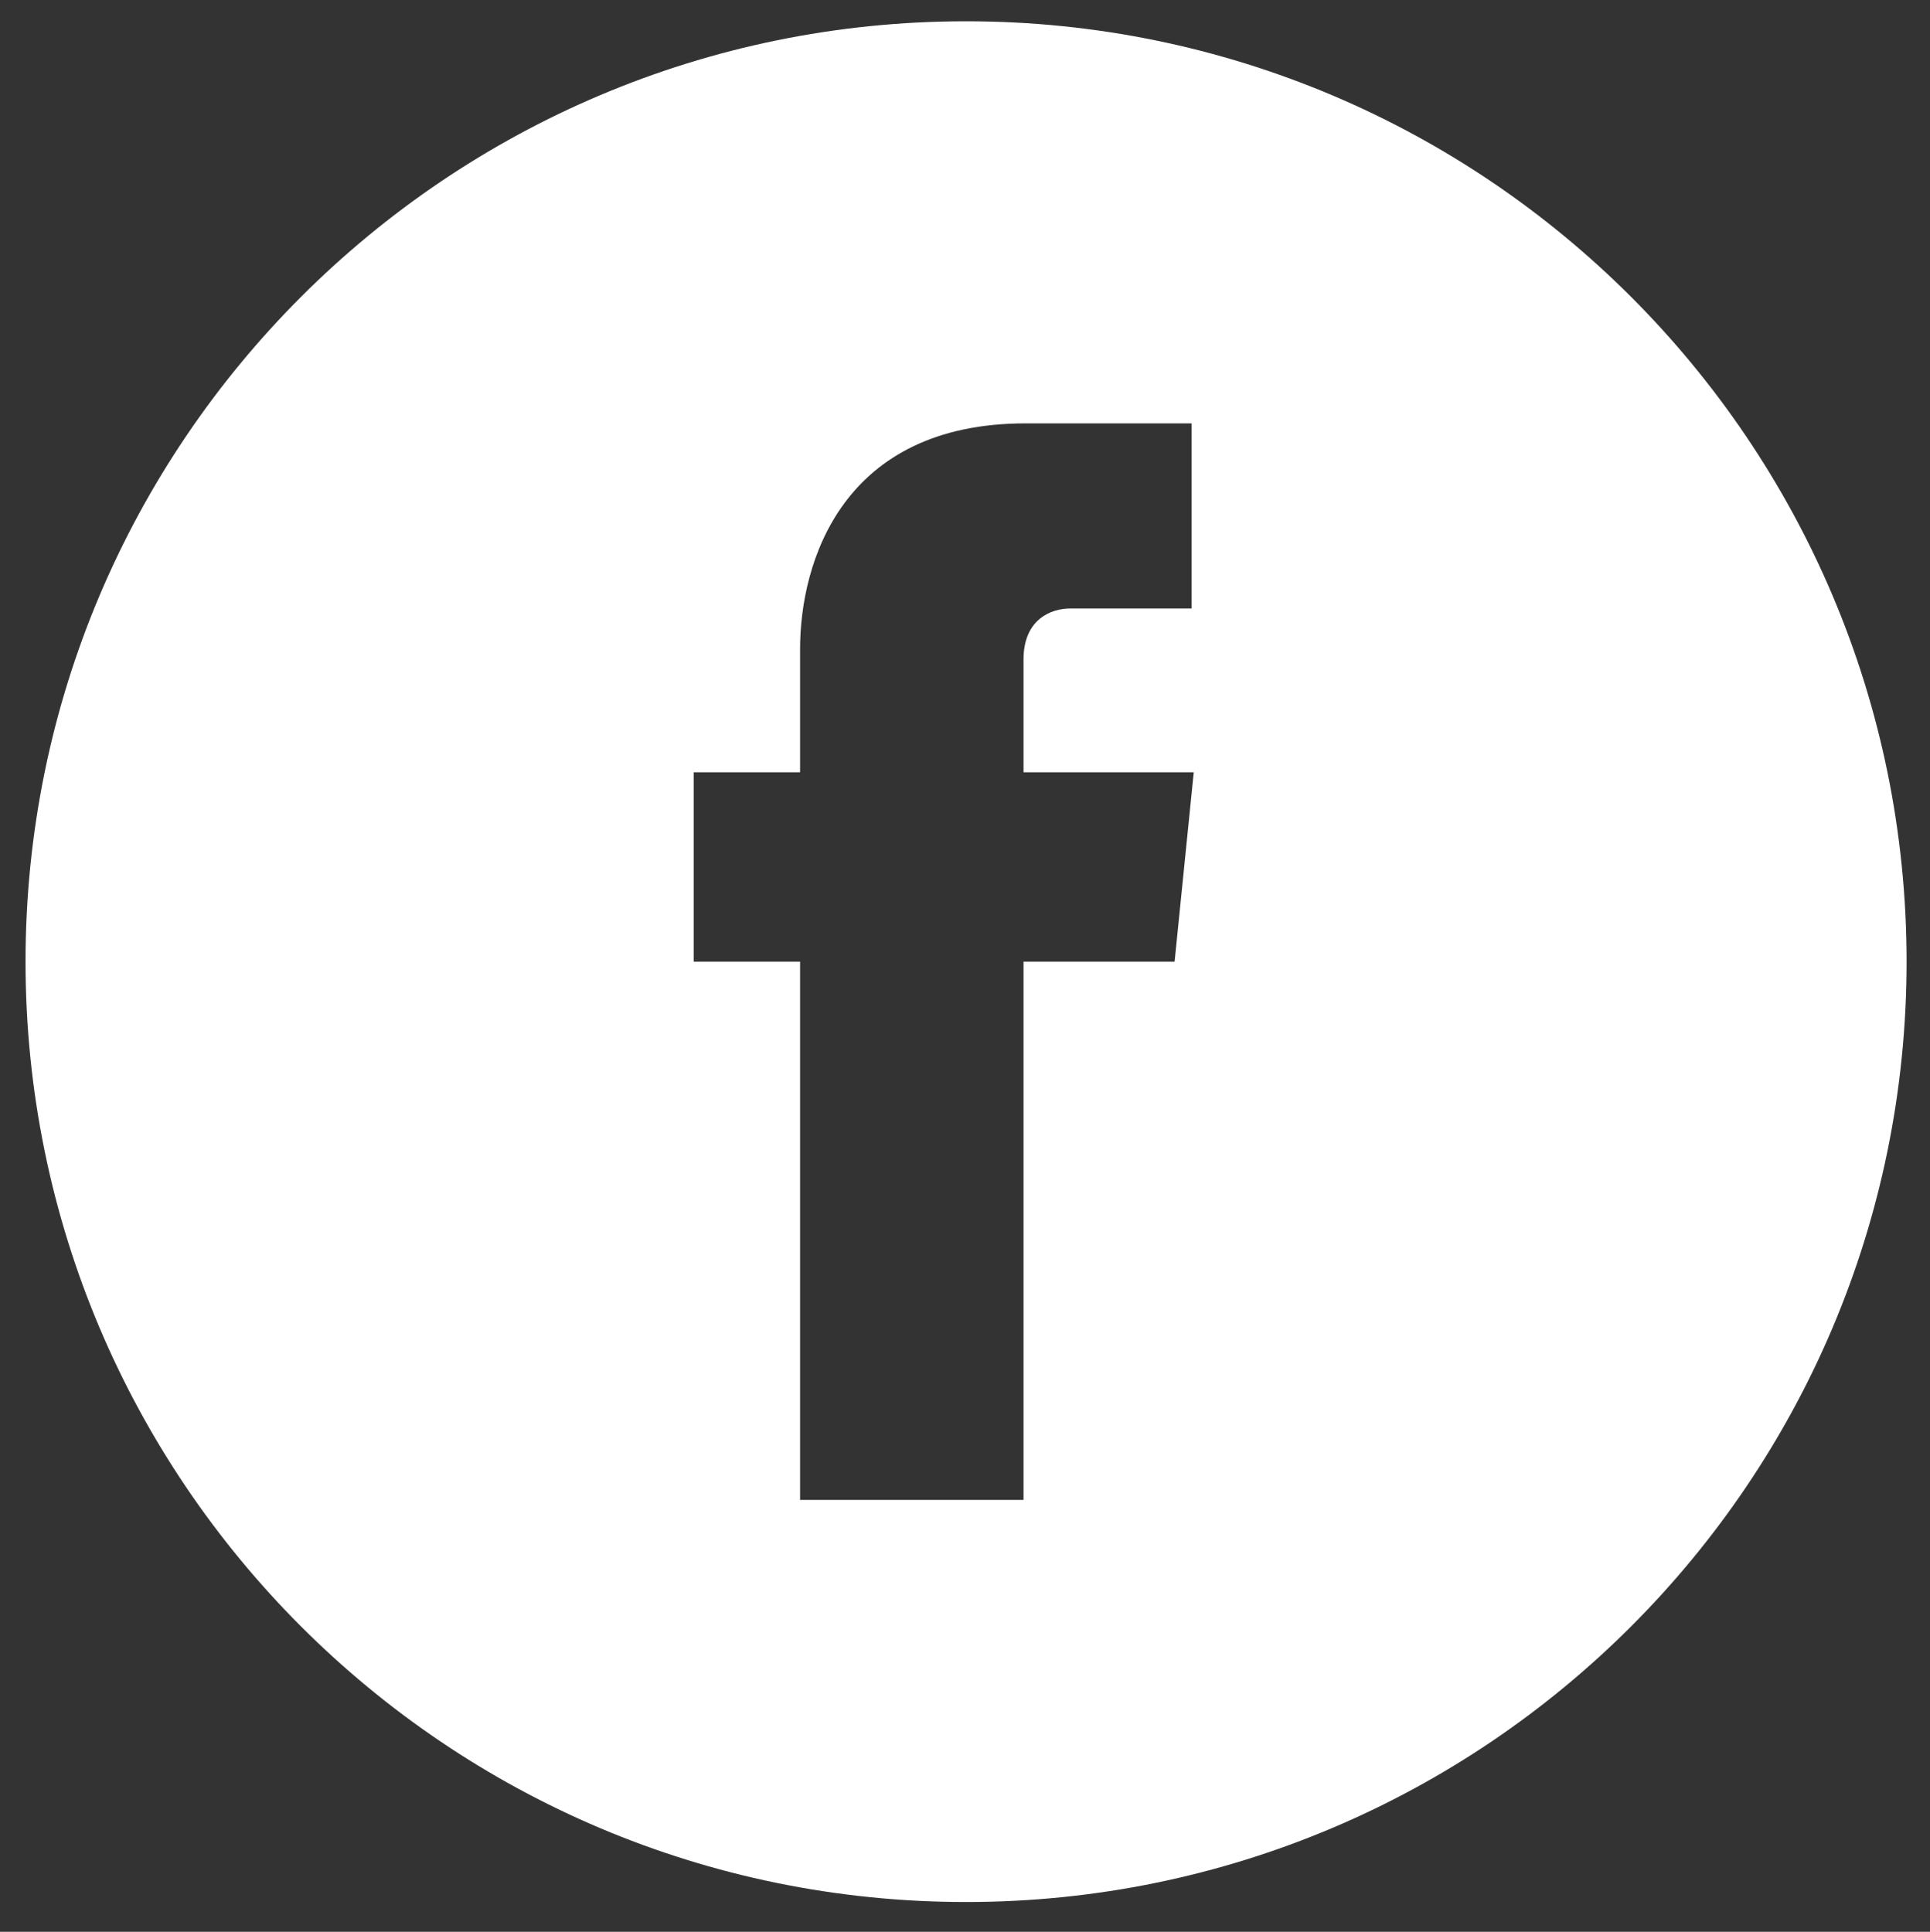
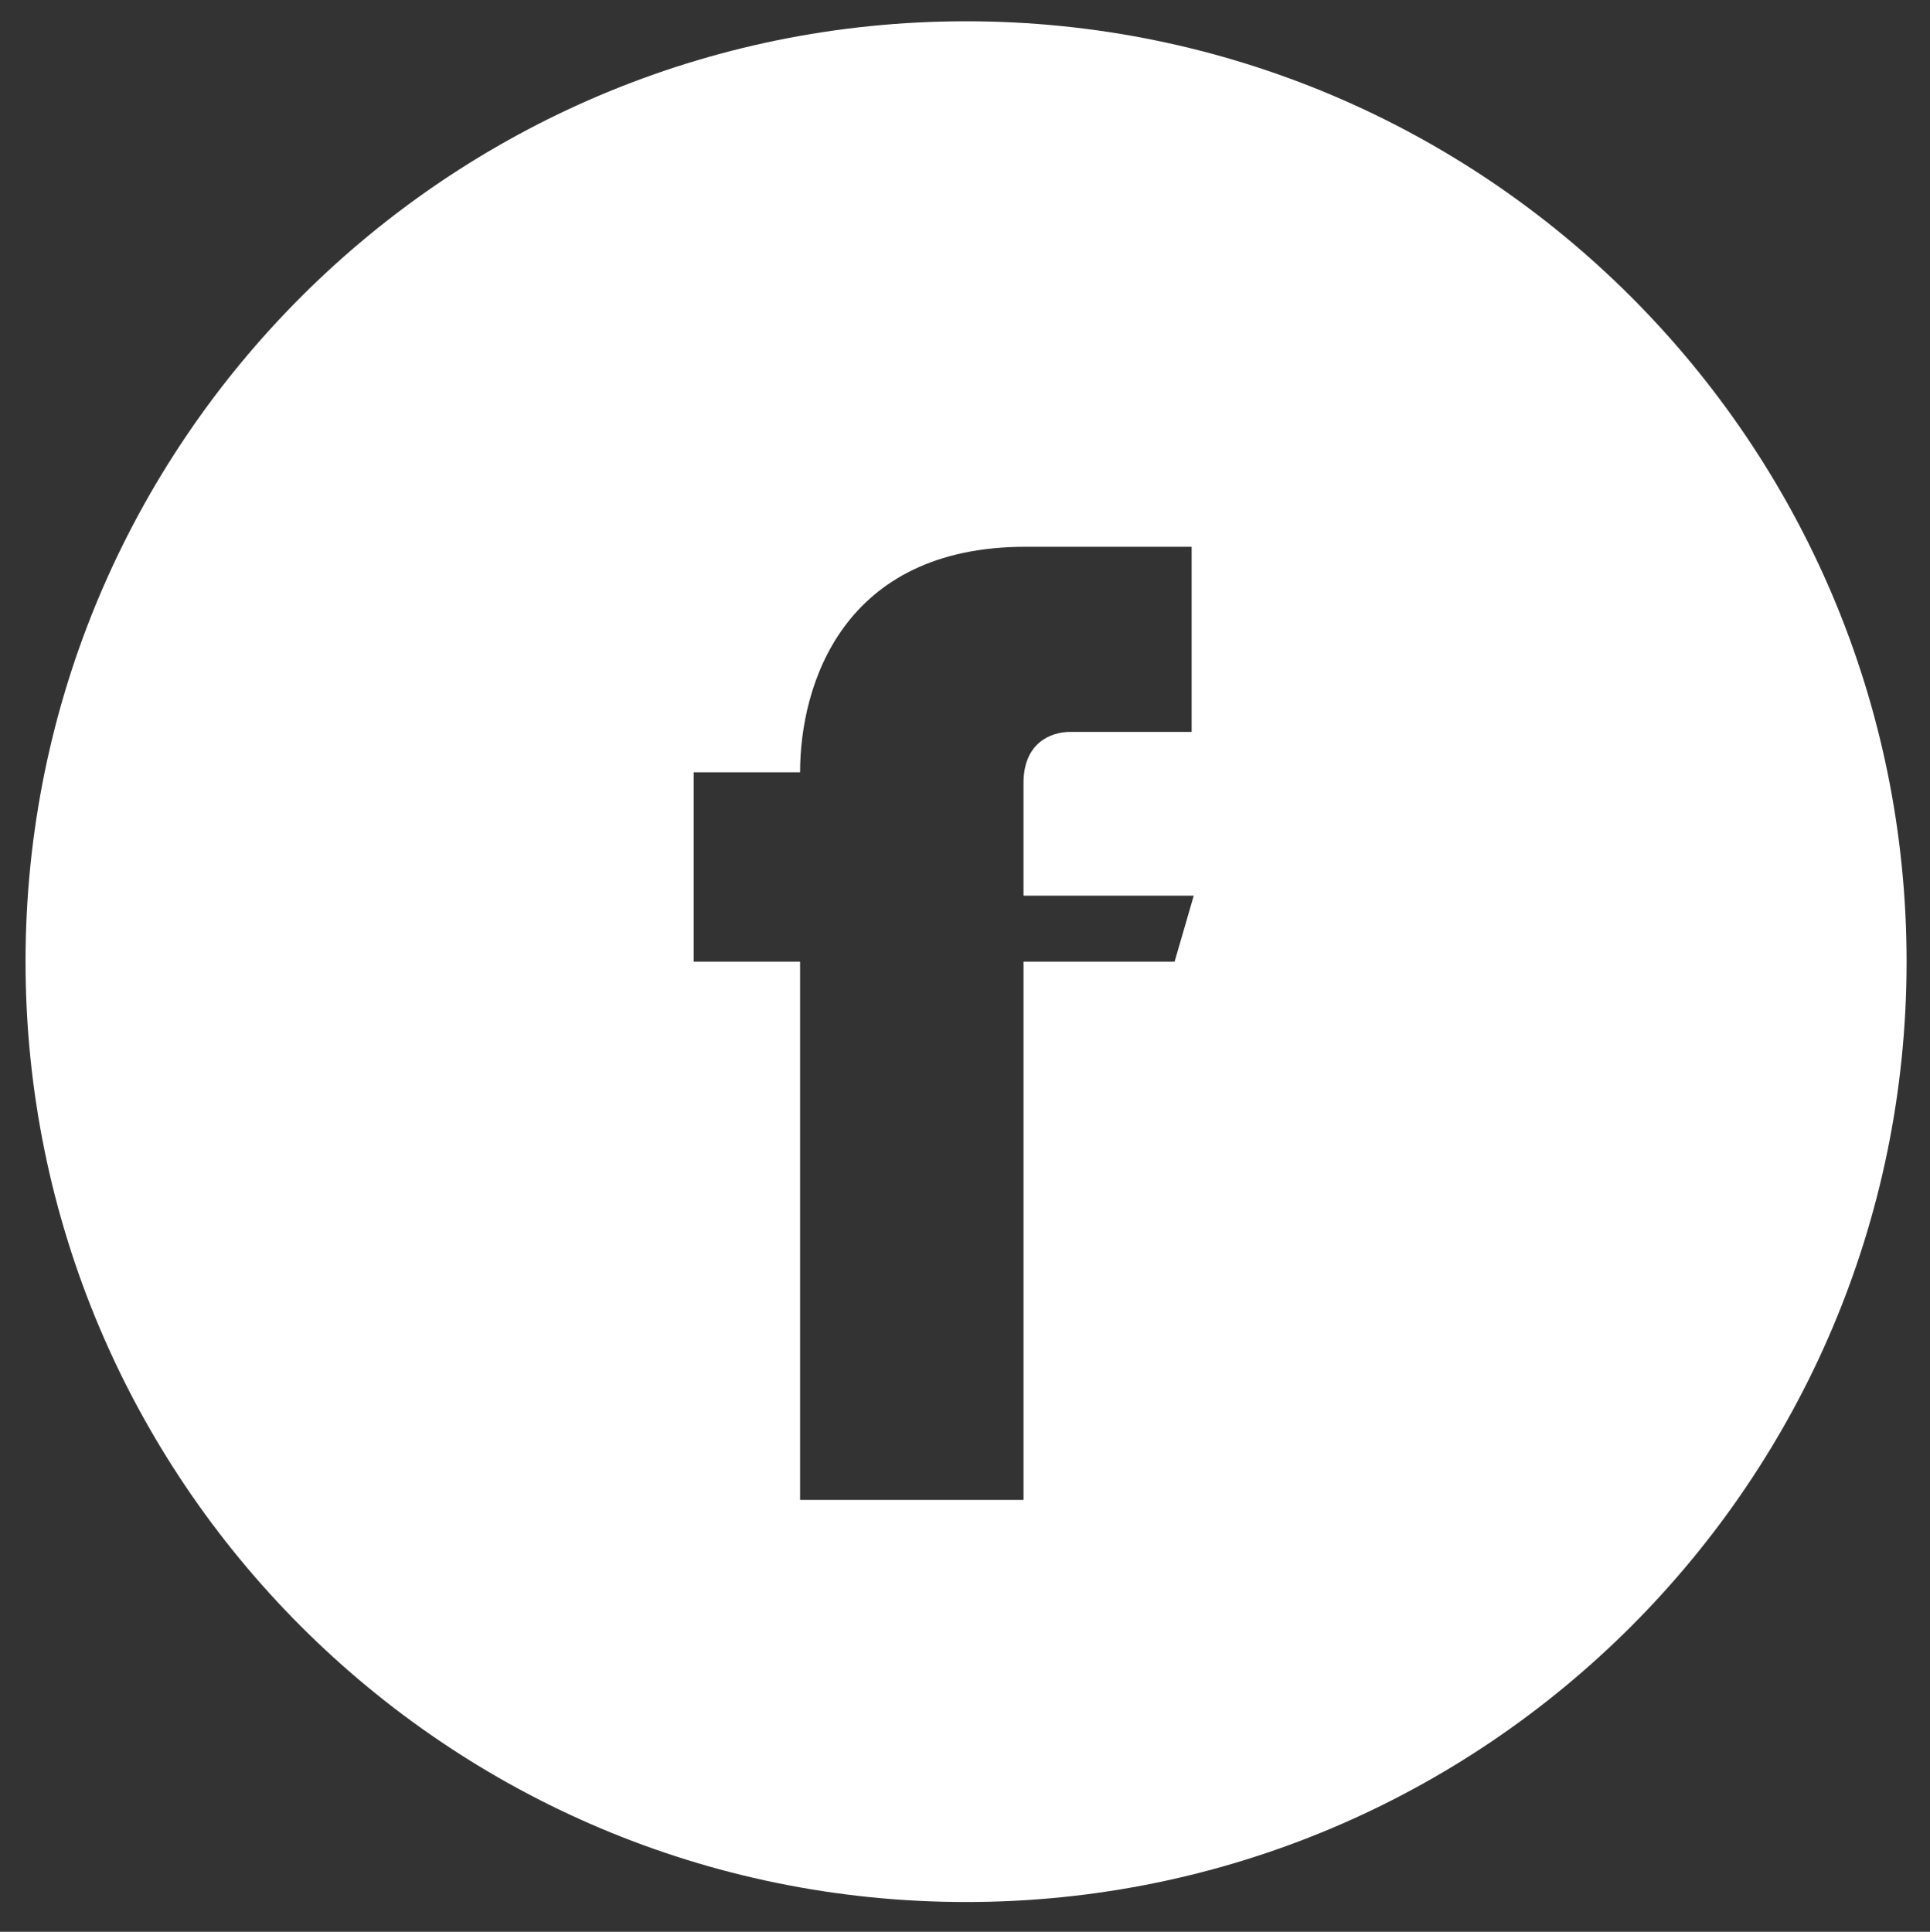
<svg xmlns="http://www.w3.org/2000/svg" version="1.1" id="Layer_1" x="0px" y="0px" viewBox="0 0 90.7 90.8" style="enable-background:new 0 0 90.7 90.8;" xml:space="preserve">
  <rect x="0" y="0" width="90.7" height="90.8" fill="#333333" stroke="none" />
  <style type="text/css">
	.st0{fill:#FFFFFF;}
</style>
-   <path class="st0" d="M45.4,1C21,1,1.2,20.8,1.2,45.2c0,24.4,19.8,44.2,44.2,44.2c24.4,0,44.2-19.8,44.2-44.2  C89.6,20.8,69.8,1,45.4,1z M55.2,45.2h-7.1c0,11.3,0,25.3,0,25.3H37.6c0,0,0-13.8,0-25.3h-5v-8.9h5v-5.8c0-4.1,2-10.6,10.6-10.6  l7.8,0v8.7c0,0-4.7,0-5.7,0c-0.9,0-2.2,0.5-2.2,2.4v5.3h8L55.2,45.2z" />
+   <path class="st0" d="M45.4,1C21,1,1.2,20.8,1.2,45.2c0,24.4,19.8,44.2,44.2,44.2c24.4,0,44.2-19.8,44.2-44.2  C89.6,20.8,69.8,1,45.4,1z M55.2,45.2h-7.1c0,11.3,0,25.3,0,25.3H37.6c0,0,0-13.8,0-25.3h-5v-8.9h5c0-4.1,2-10.6,10.6-10.6  l7.8,0v8.7c0,0-4.7,0-5.7,0c-0.9,0-2.2,0.5-2.2,2.4v5.3h8L55.2,45.2z" />
</svg>